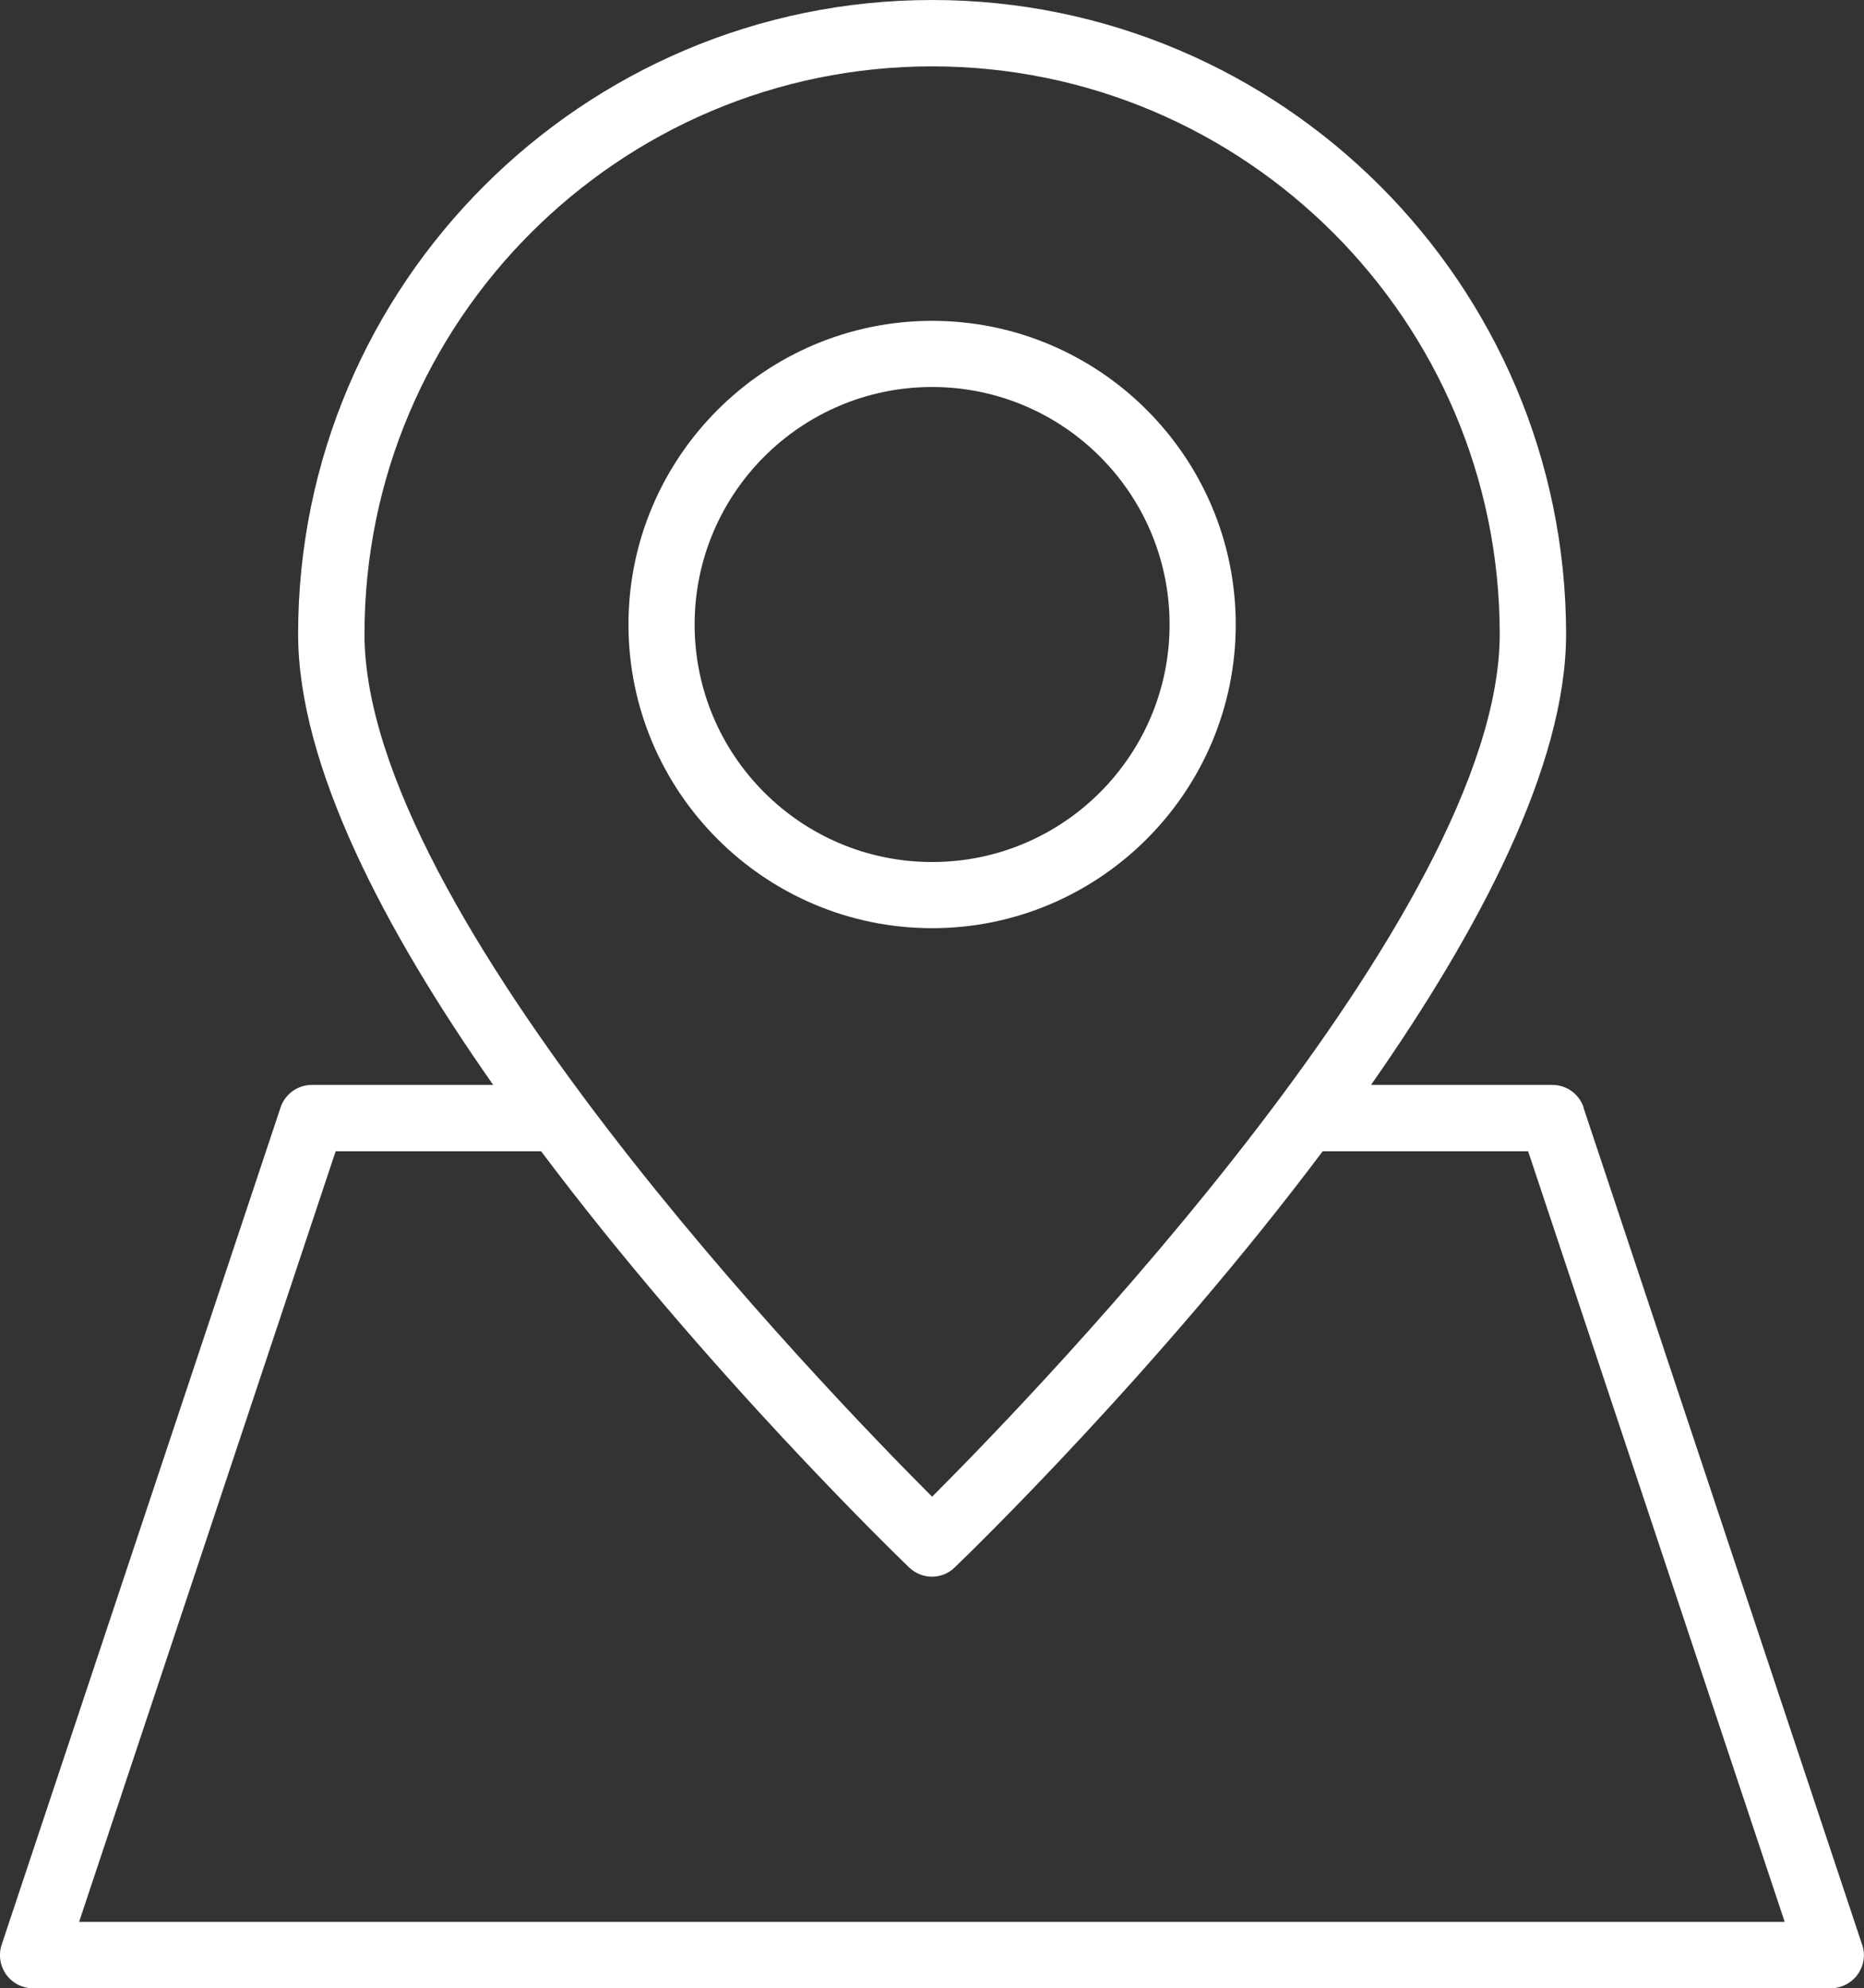
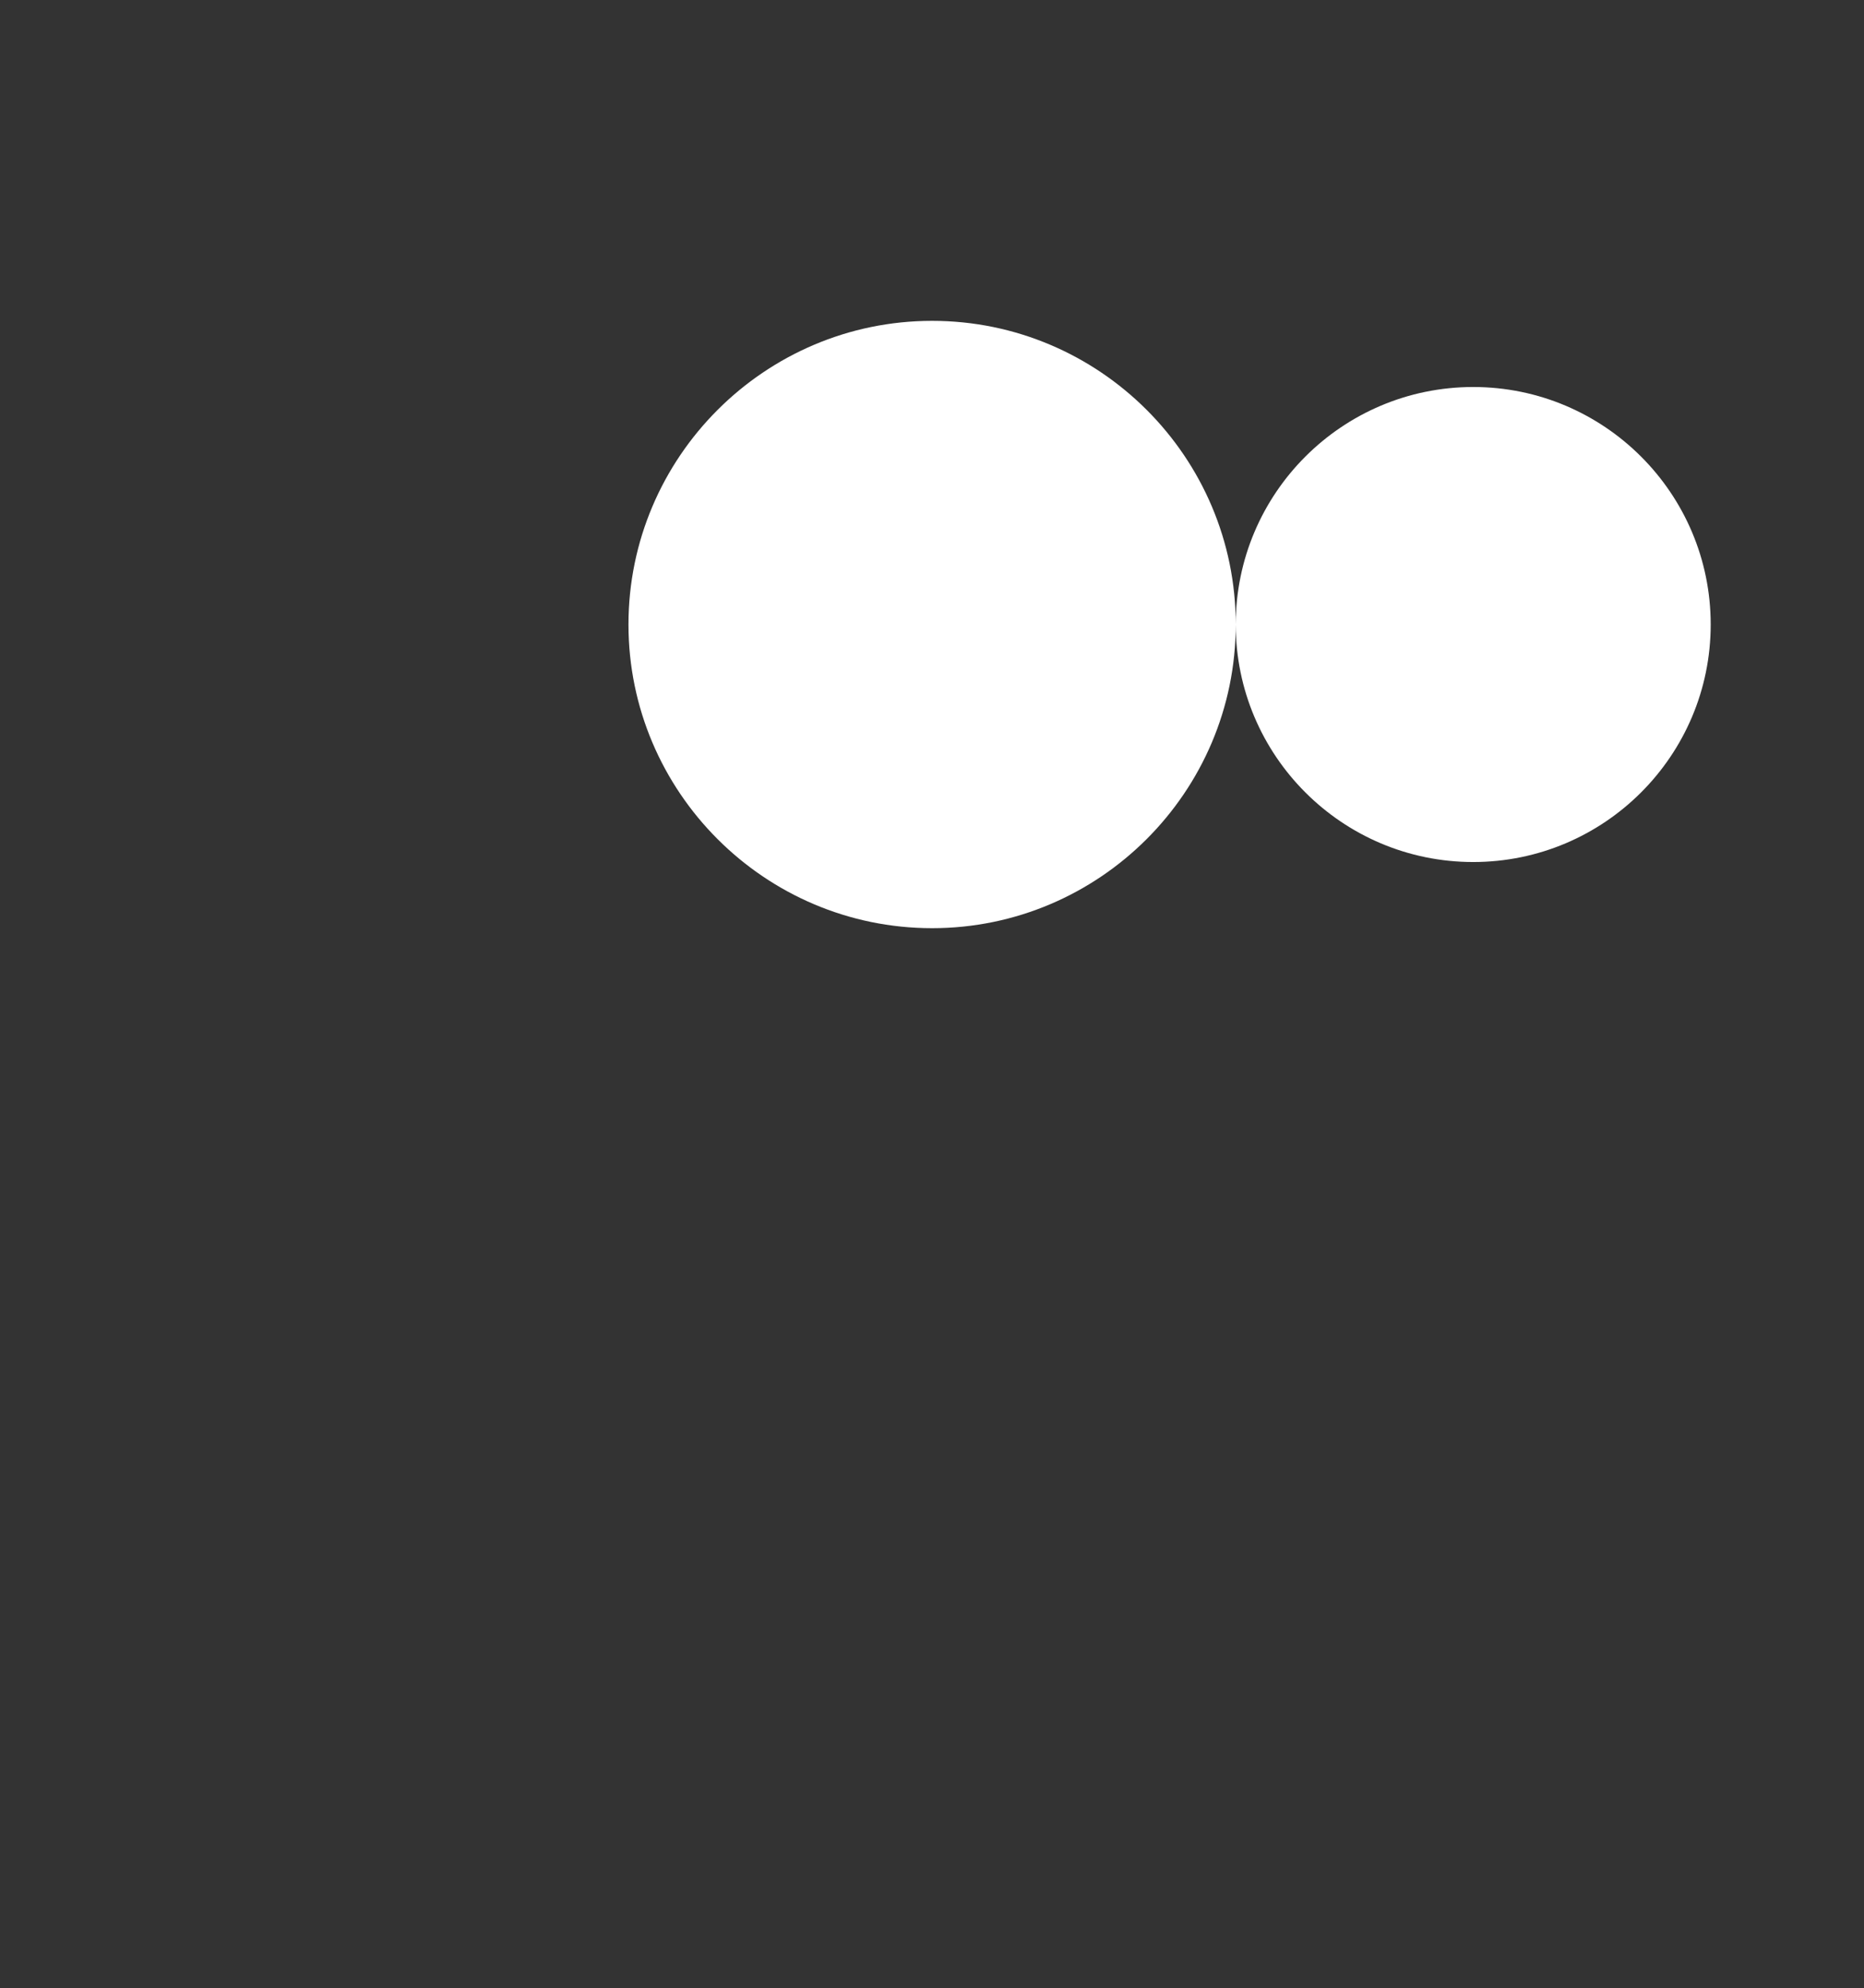
<svg xmlns="http://www.w3.org/2000/svg" id="Camada_2" data-name="Camada 2" viewBox="0 0 87.91 93.75">
  <rect x="0" y="0" width="87.91" height="93.75" fill="#333333" stroke="none" />
  <defs>
    <style>
      .cls-1 {
        fill: #fff;
      }
    </style>
  </defs>
  <g id="Camada_1-2" data-name="Camada 1">
    <g>
-       <path class="cls-1" d="m58.28,29.45c0-7.9-6.43-14.32-14.32-14.32s-14.32,6.43-14.32,14.32,6.43,14.32,14.32,14.32,14.32-6.43,14.32-14.32Zm-25.52,0c0-6.18,5.02-11.2,11.2-11.2s11.2,5.02,11.2,11.2-5.02,11.2-11.2,11.2-11.2-5.02-11.2-11.2Z" />
-       <path class="cls-1" d="m74.69,52.23c-.21-.64-.81-1.07-1.48-1.07h-8.55c5.1-7.29,9.2-15.06,9.2-21.26C73.85,13.41,60.44,0,43.96,0S14.06,13.41,14.06,29.9c0,6.2,4.09,13.98,9.2,21.26h-8.55c-.67,0-1.27.43-1.48,1.07L.08,91.7c-.16.48-.08,1,.21,1.41.29.41.77.65,1.27.65h84.78c.5,0,.97-.24,1.27-.65.29-.41.38-.93.21-1.41l-13.14-39.47ZM43.96,3.13c14.76,0,26.77,12.01,26.77,26.77,0,13.11-21.63,35.54-26.77,40.68-5.14-5.14-26.77-27.57-26.77-40.68,0-14.76,12.01-26.77,26.77-26.77ZM3.73,90.63l12.1-36.34h9.69c7.75,10.33,16.69,18.98,17.35,19.62.3.29.69.44,1.08.44s.78-.14,1.08-.44c.66-.63,9.6-9.29,17.35-19.62h9.69l12.1,36.34H3.73Z" />
+       <path class="cls-1" d="m58.28,29.45c0-7.9-6.43-14.32-14.32-14.32s-14.32,6.43-14.32,14.32,6.43,14.32,14.32,14.32,14.32-6.43,14.32-14.32Zc0-6.18,5.02-11.2,11.2-11.2s11.2,5.02,11.2,11.2-5.02,11.2-11.2,11.2-11.2-5.02-11.2-11.2Z" />
    </g>
  </g>
</svg>